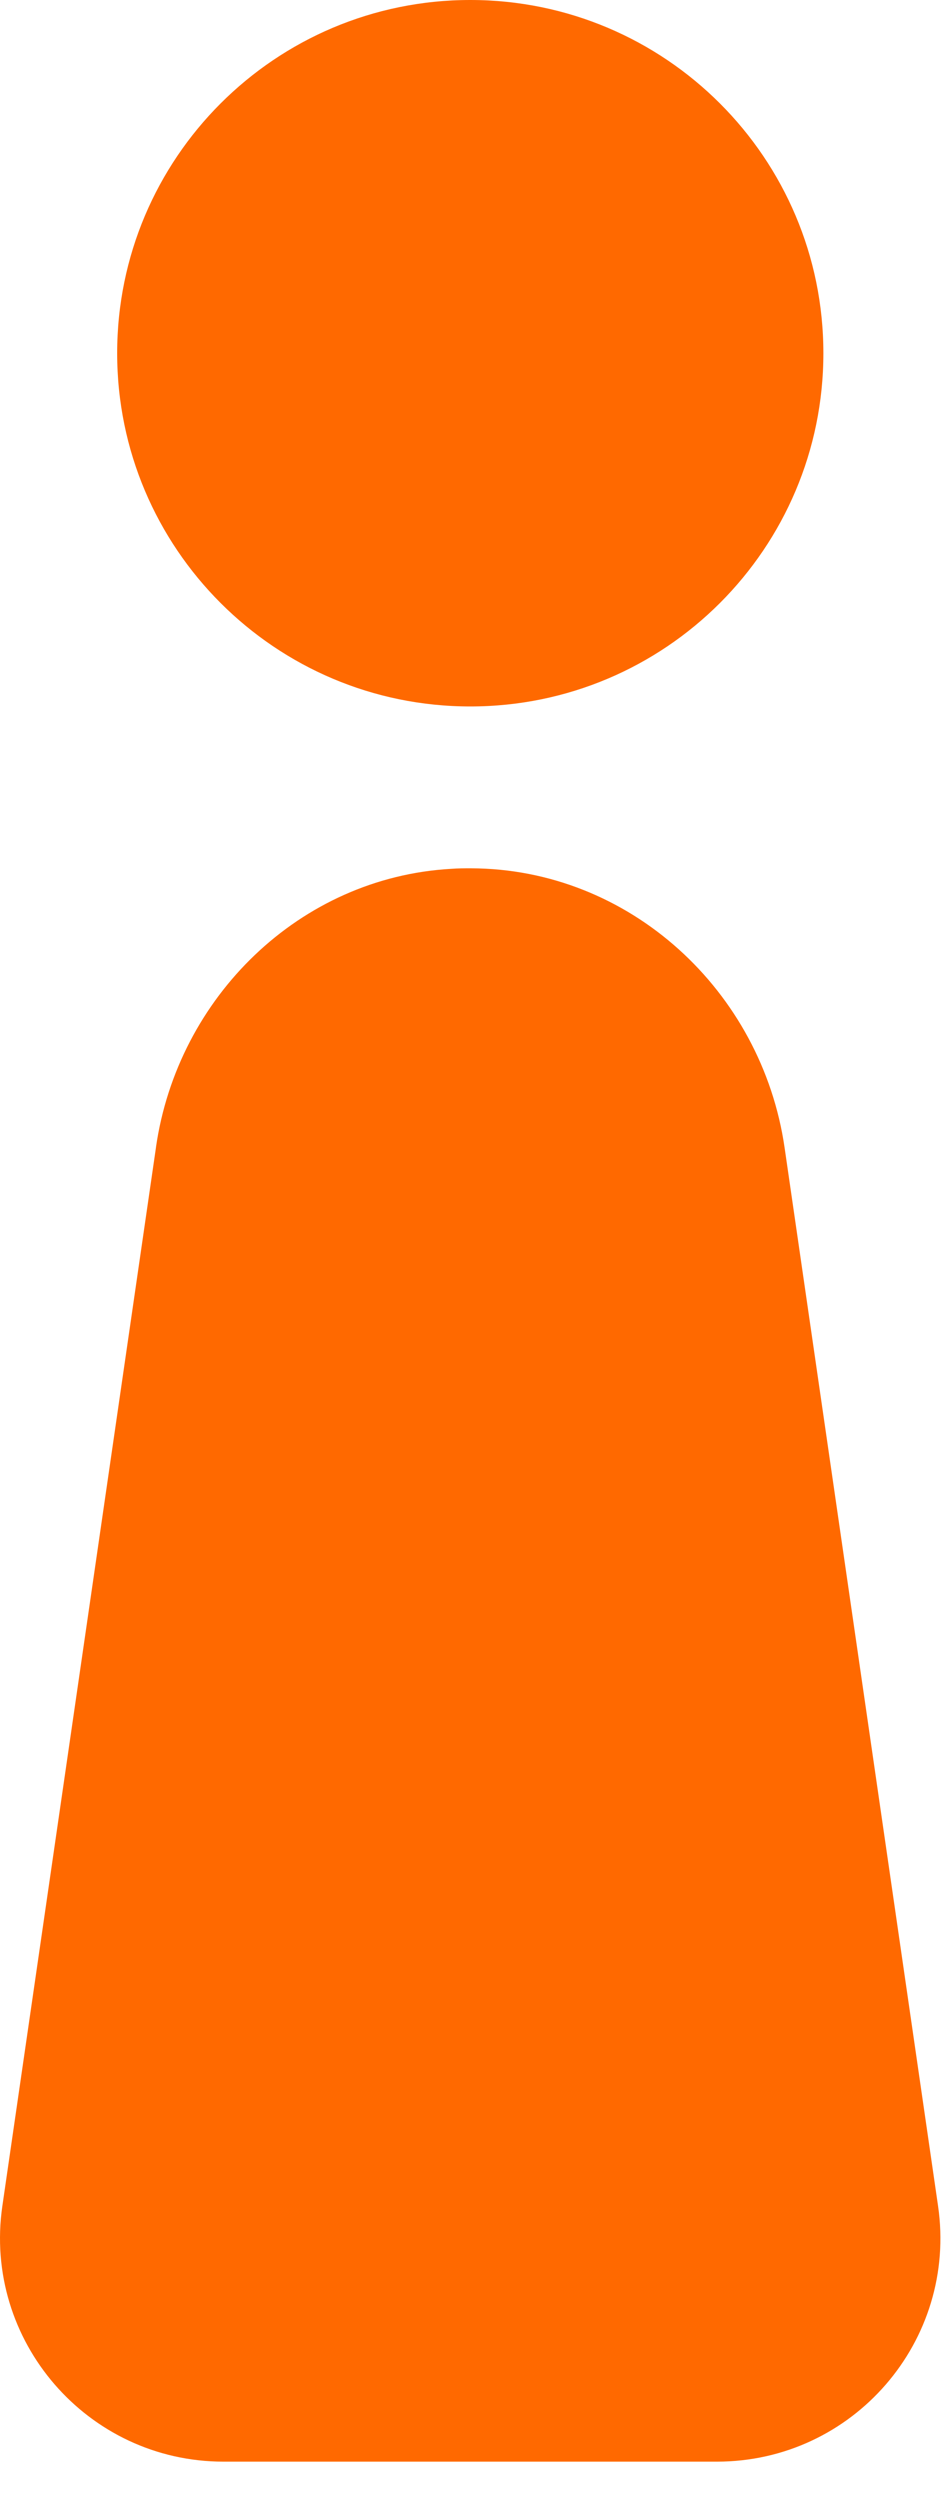
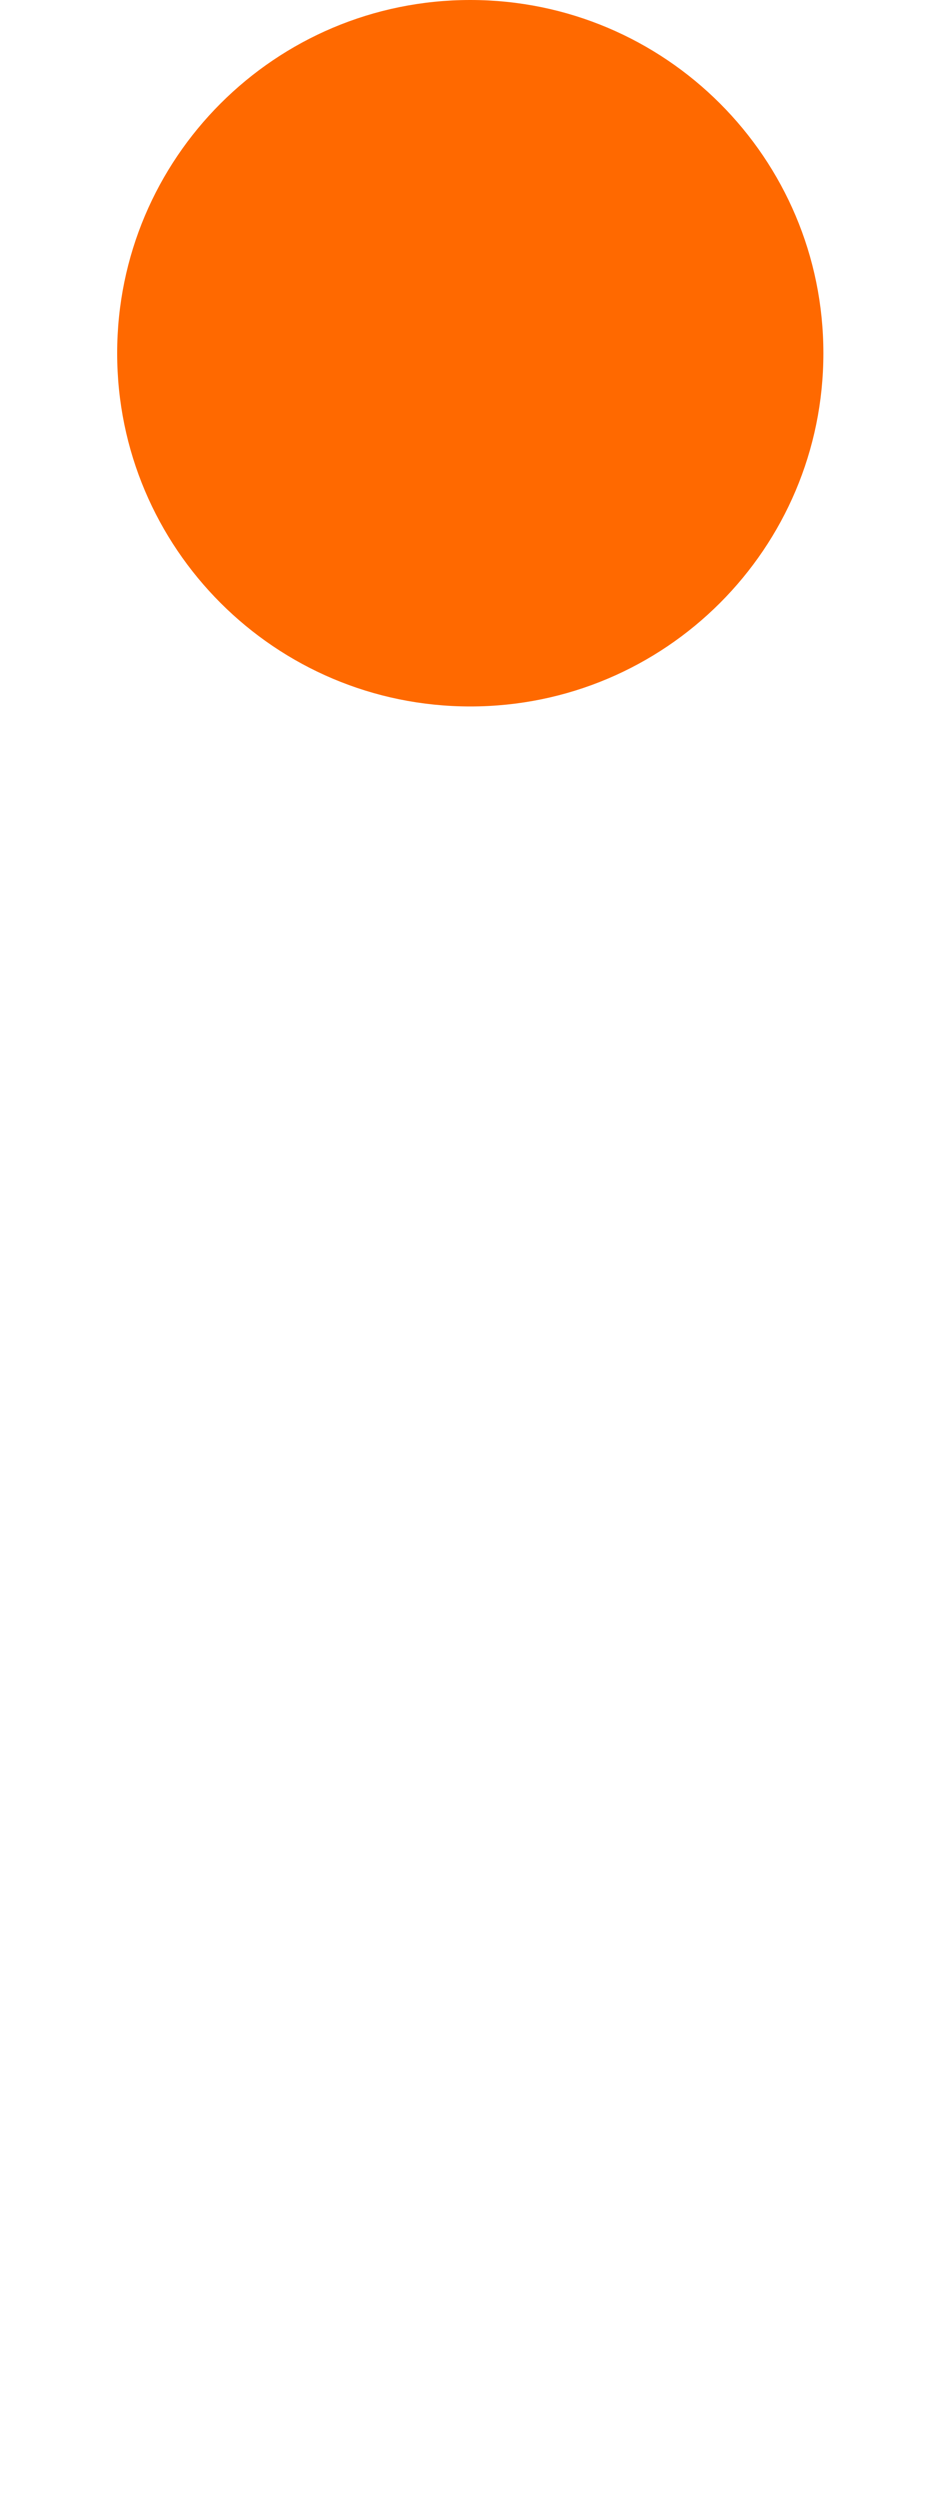
<svg xmlns="http://www.w3.org/2000/svg" width="22" height="58" viewBox="0 0 22 58" fill="none">
  <path d="M10.914 16.39C15.439 16.39 19.108 12.721 19.108 8.195C19.108 3.669 15.439 0 10.914 0C6.388 0 2.719 3.669 2.719 8.195C2.719 12.721 6.388 16.39 10.914 16.39Z" fill="#FF6900" />
-   <path d="M3.62 26.619L0.055 51.177C-0.4 54.305 2.029 57.111 5.186 57.111H16.637C19.799 57.111 22.224 54.309 21.769 51.177L18.208 26.627C17.68 22.985 14.608 20.153 10.927 20.145C10.777 20.145 10.622 20.145 10.472 20.157C6.958 20.355 4.122 23.131 3.62 26.614V26.619Z" fill="#FF6900" />
</svg>